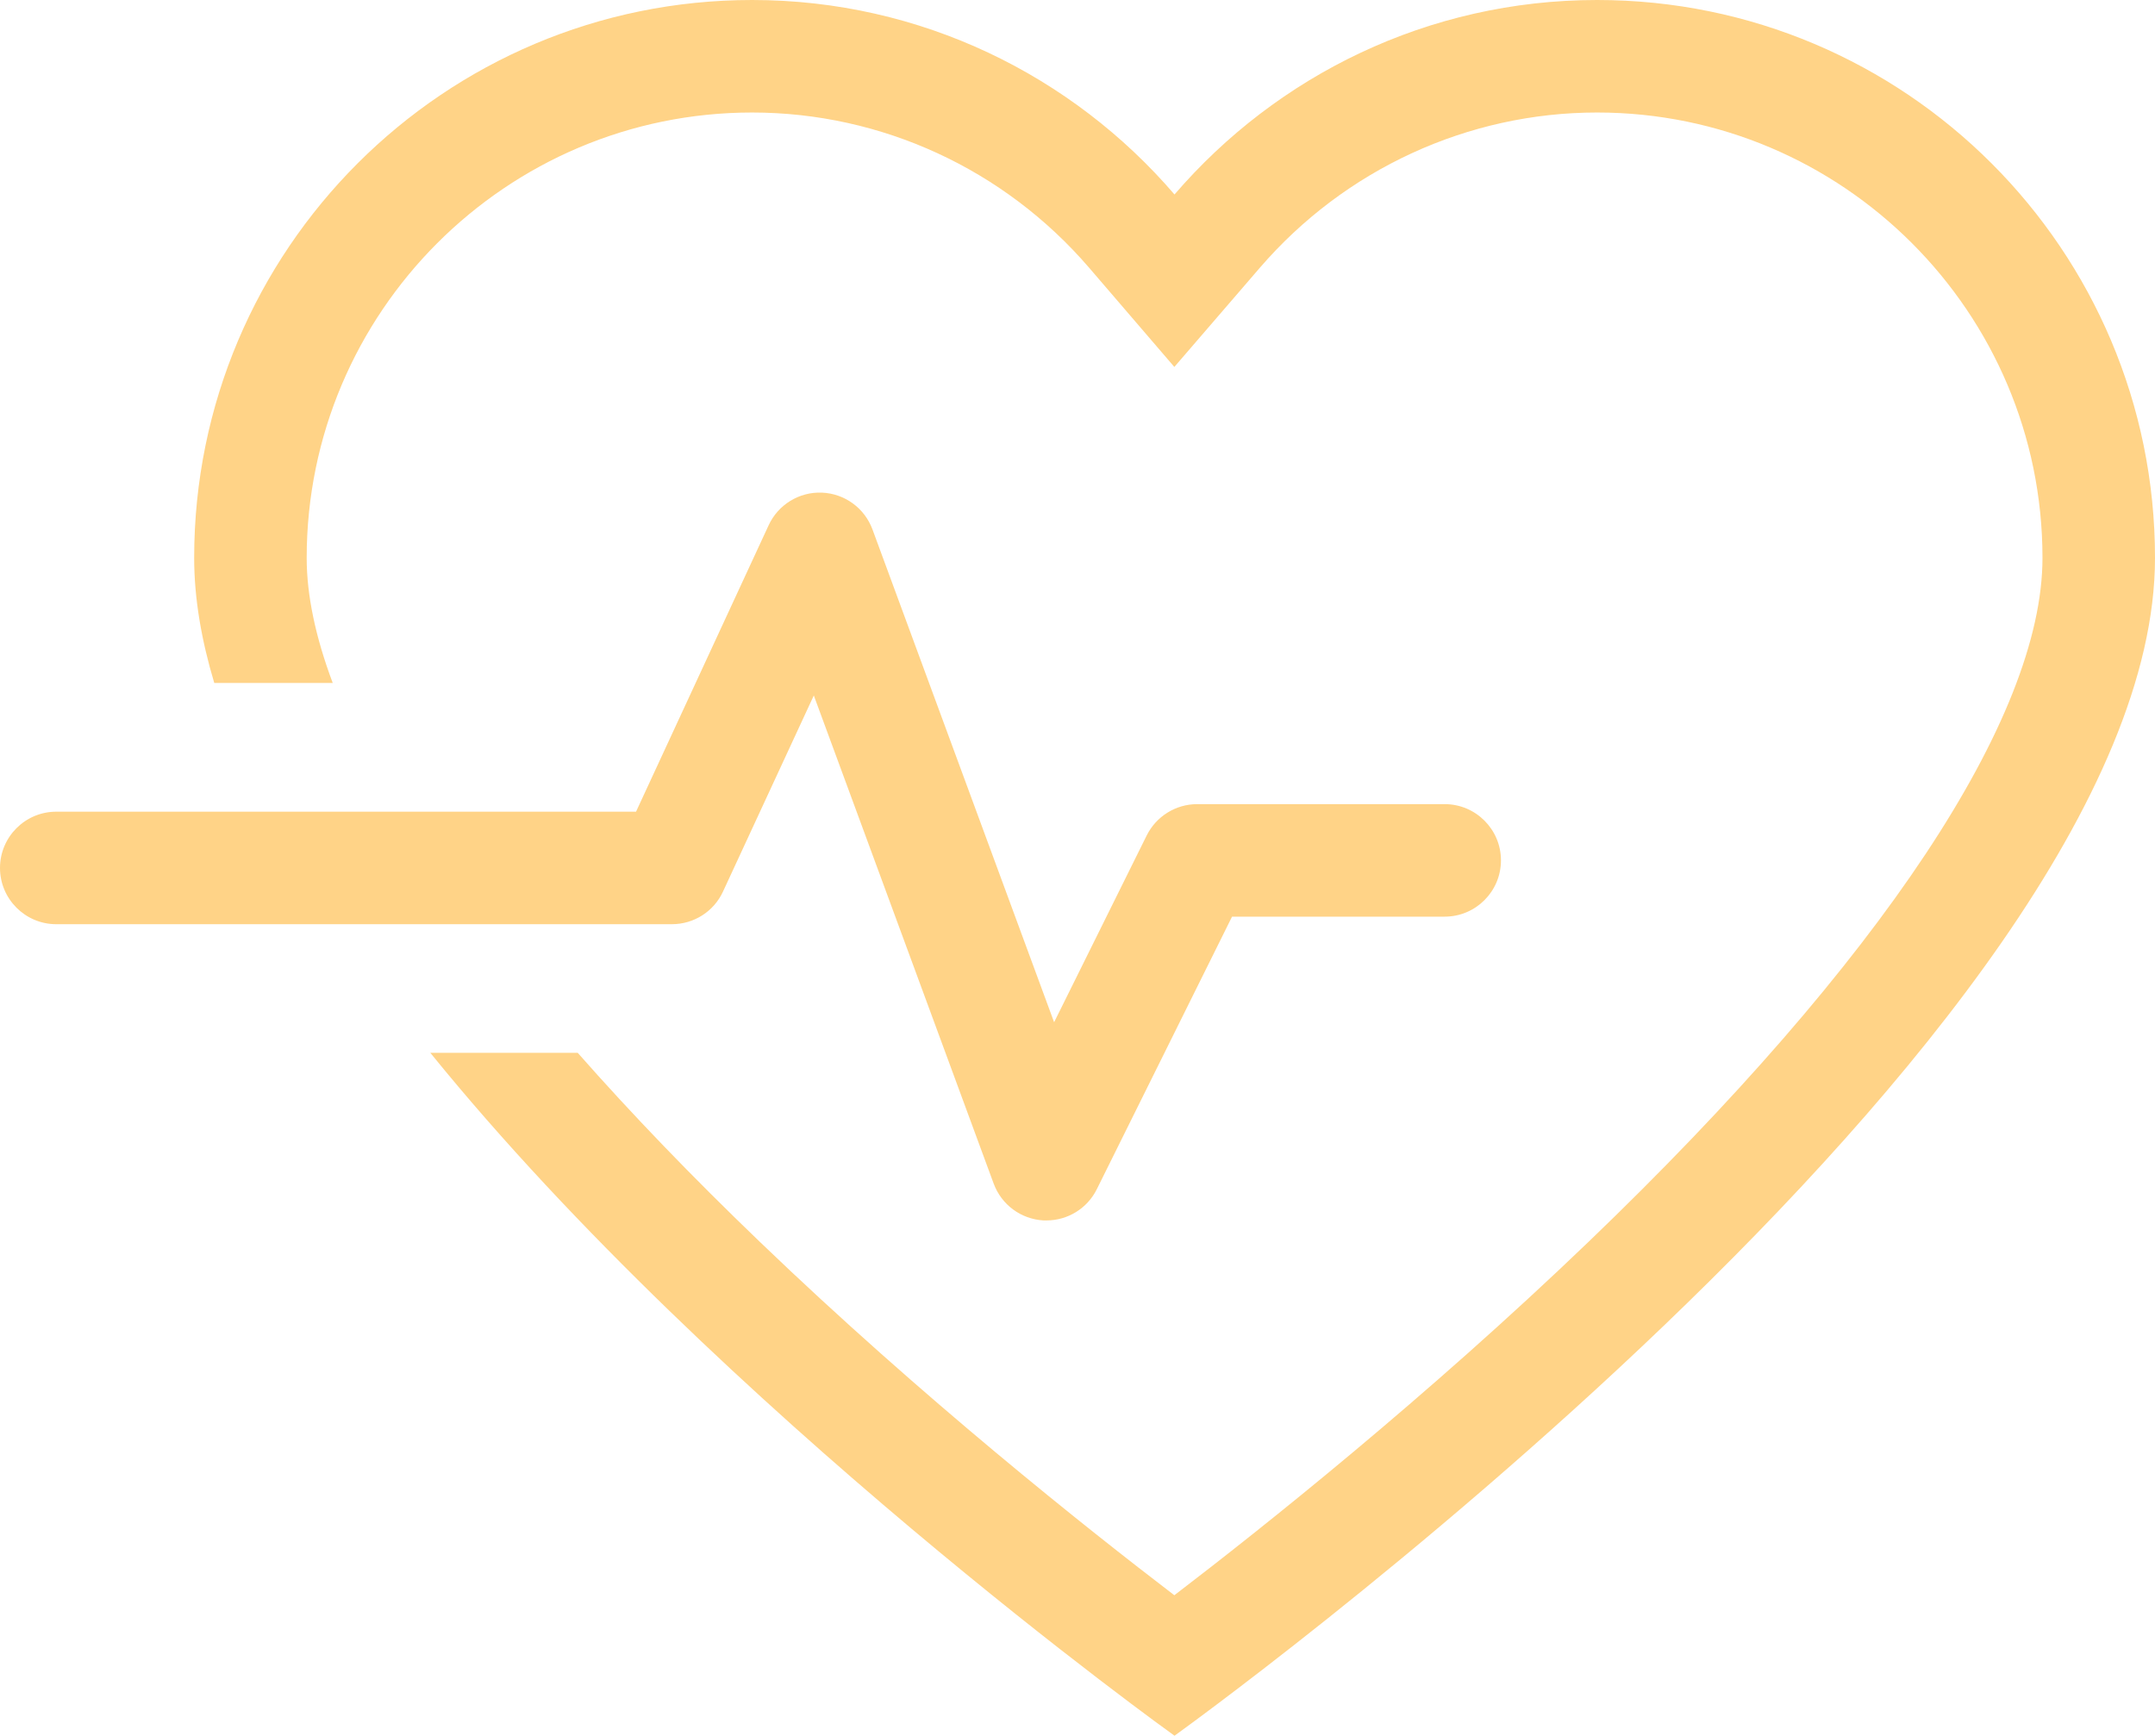
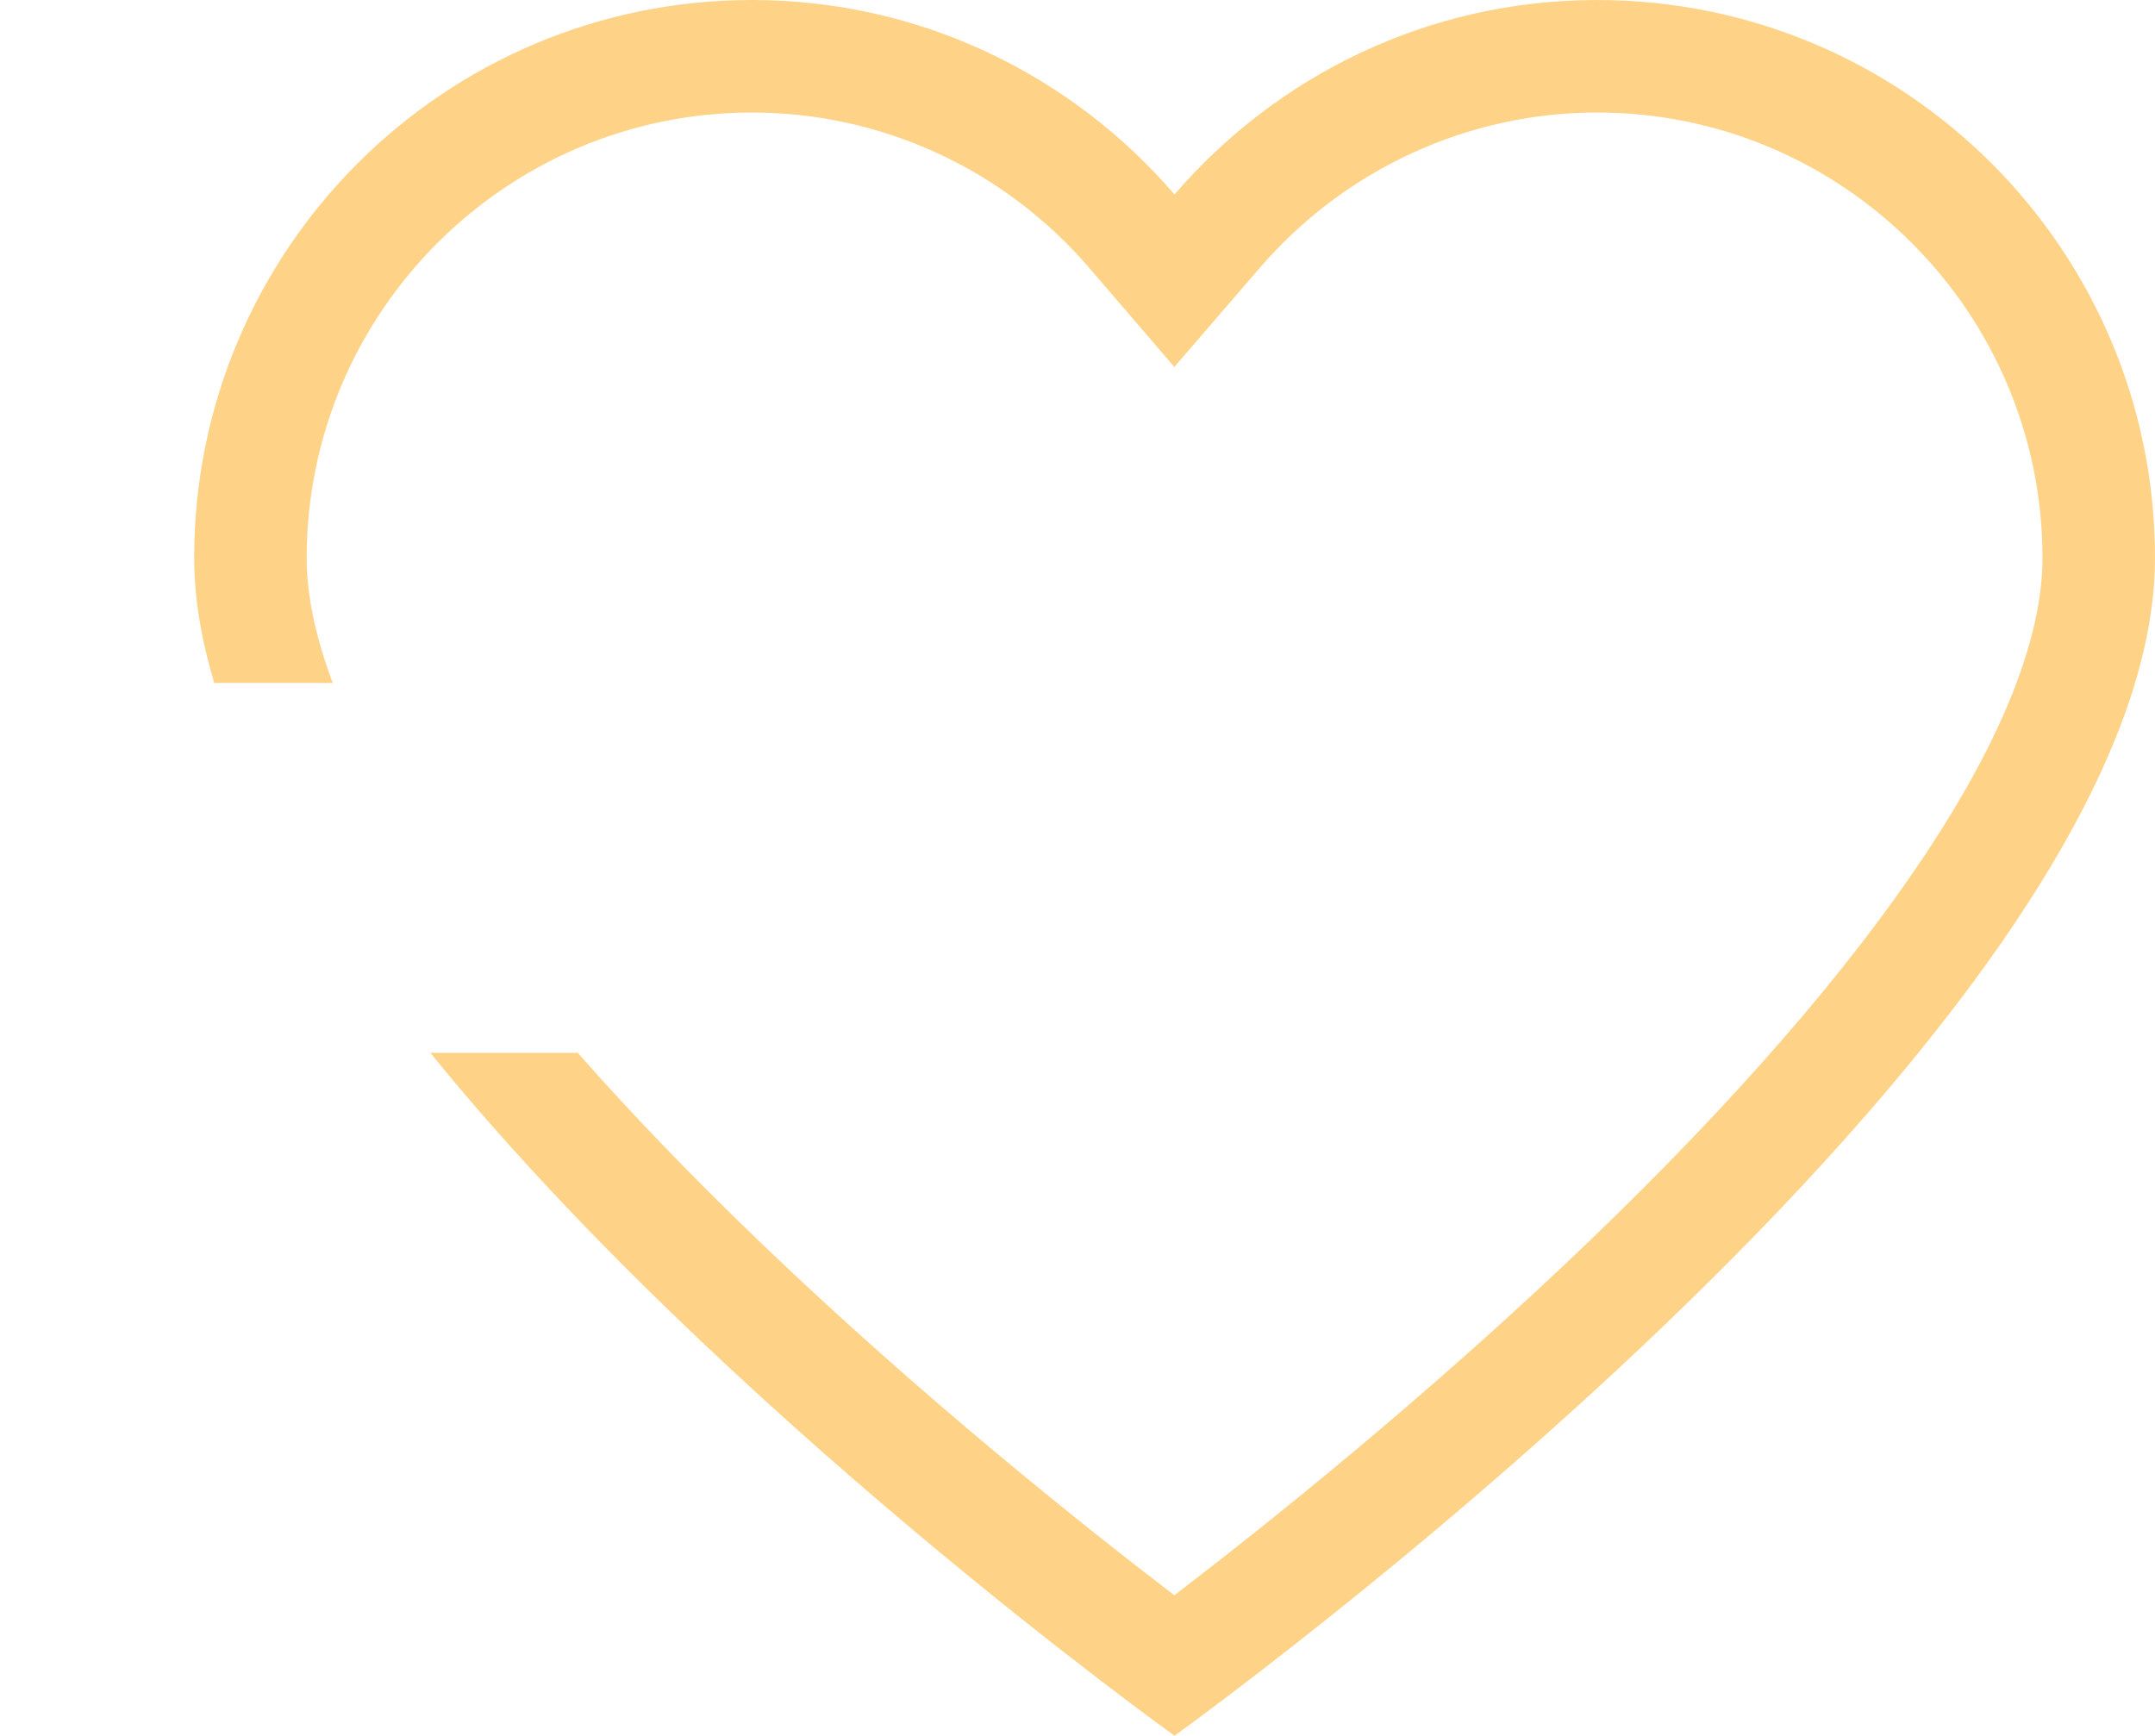
<svg xmlns="http://www.w3.org/2000/svg" id="Layer_1" data-name="Layer 1" viewBox="0 0 134.07 107.99">
  <defs>
    <style>      .cls-1 {        fill: #ffd387;        stroke-width: 0px;      }    </style>
  </defs>
-   <path class="cls-1" d="M65.11,75.93c-.06,0-.13,0-.19,0-1.4-.08-2.61-.97-3.1-2.29l-11.19-30.37-5.65,12.2c-.57,1.24-1.81,2.03-3.18,2.03H3.5c-1.93,0-3.5-1.57-3.5-3.5s1.57-3.5,3.5-3.5h36.07l8.25-17.82c.59-1.28,1.9-2.09,3.32-2.03,1.41.06,2.65.96,3.14,2.29l11.3,30.66,5.76-11.62c.59-1.19,1.81-1.95,3.14-1.95h15.4c1.93,0,3.5,1.57,3.5,3.5s-1.57,3.5-3.5,3.5h-13.23l-8.41,16.95c-.59,1.2-1.81,1.95-3.13,1.95Z" />
  <path class="cls-1" d="M99.36,0c-10.52,0-19.93,4.71-26.29,12.1C66.72,4.71,57.3,0,46.79,0,27.62,0,12.08,15.54,12.08,34.71c0,2.51.45,5.11,1.25,7.78h7.37c-1.07-2.85-1.62-5.46-1.62-7.78,0-15.28,12.43-27.71,27.71-27.71,8.05,0,15.69,3.52,20.97,9.66l5.3,6.17,5.31-6.16c5.29-6.14,12.95-9.67,20.99-9.67,15.28,0,27.71,12.43,27.71,27.71,0,9.95-10.03,25.07-28.24,42.55-10.09,9.69-20.29,17.8-25.77,21.99-5.47-4.18-15.68-12.28-25.76-21.96-4.24-4.07-8.03-8.01-11.36-11.79h-9.17c18.05,22.26,46.3,42.49,46.3,42.49,0,0,61-43.75,61-73.28C134.07,15.54,118.53,0,99.36,0Z" />
</svg>